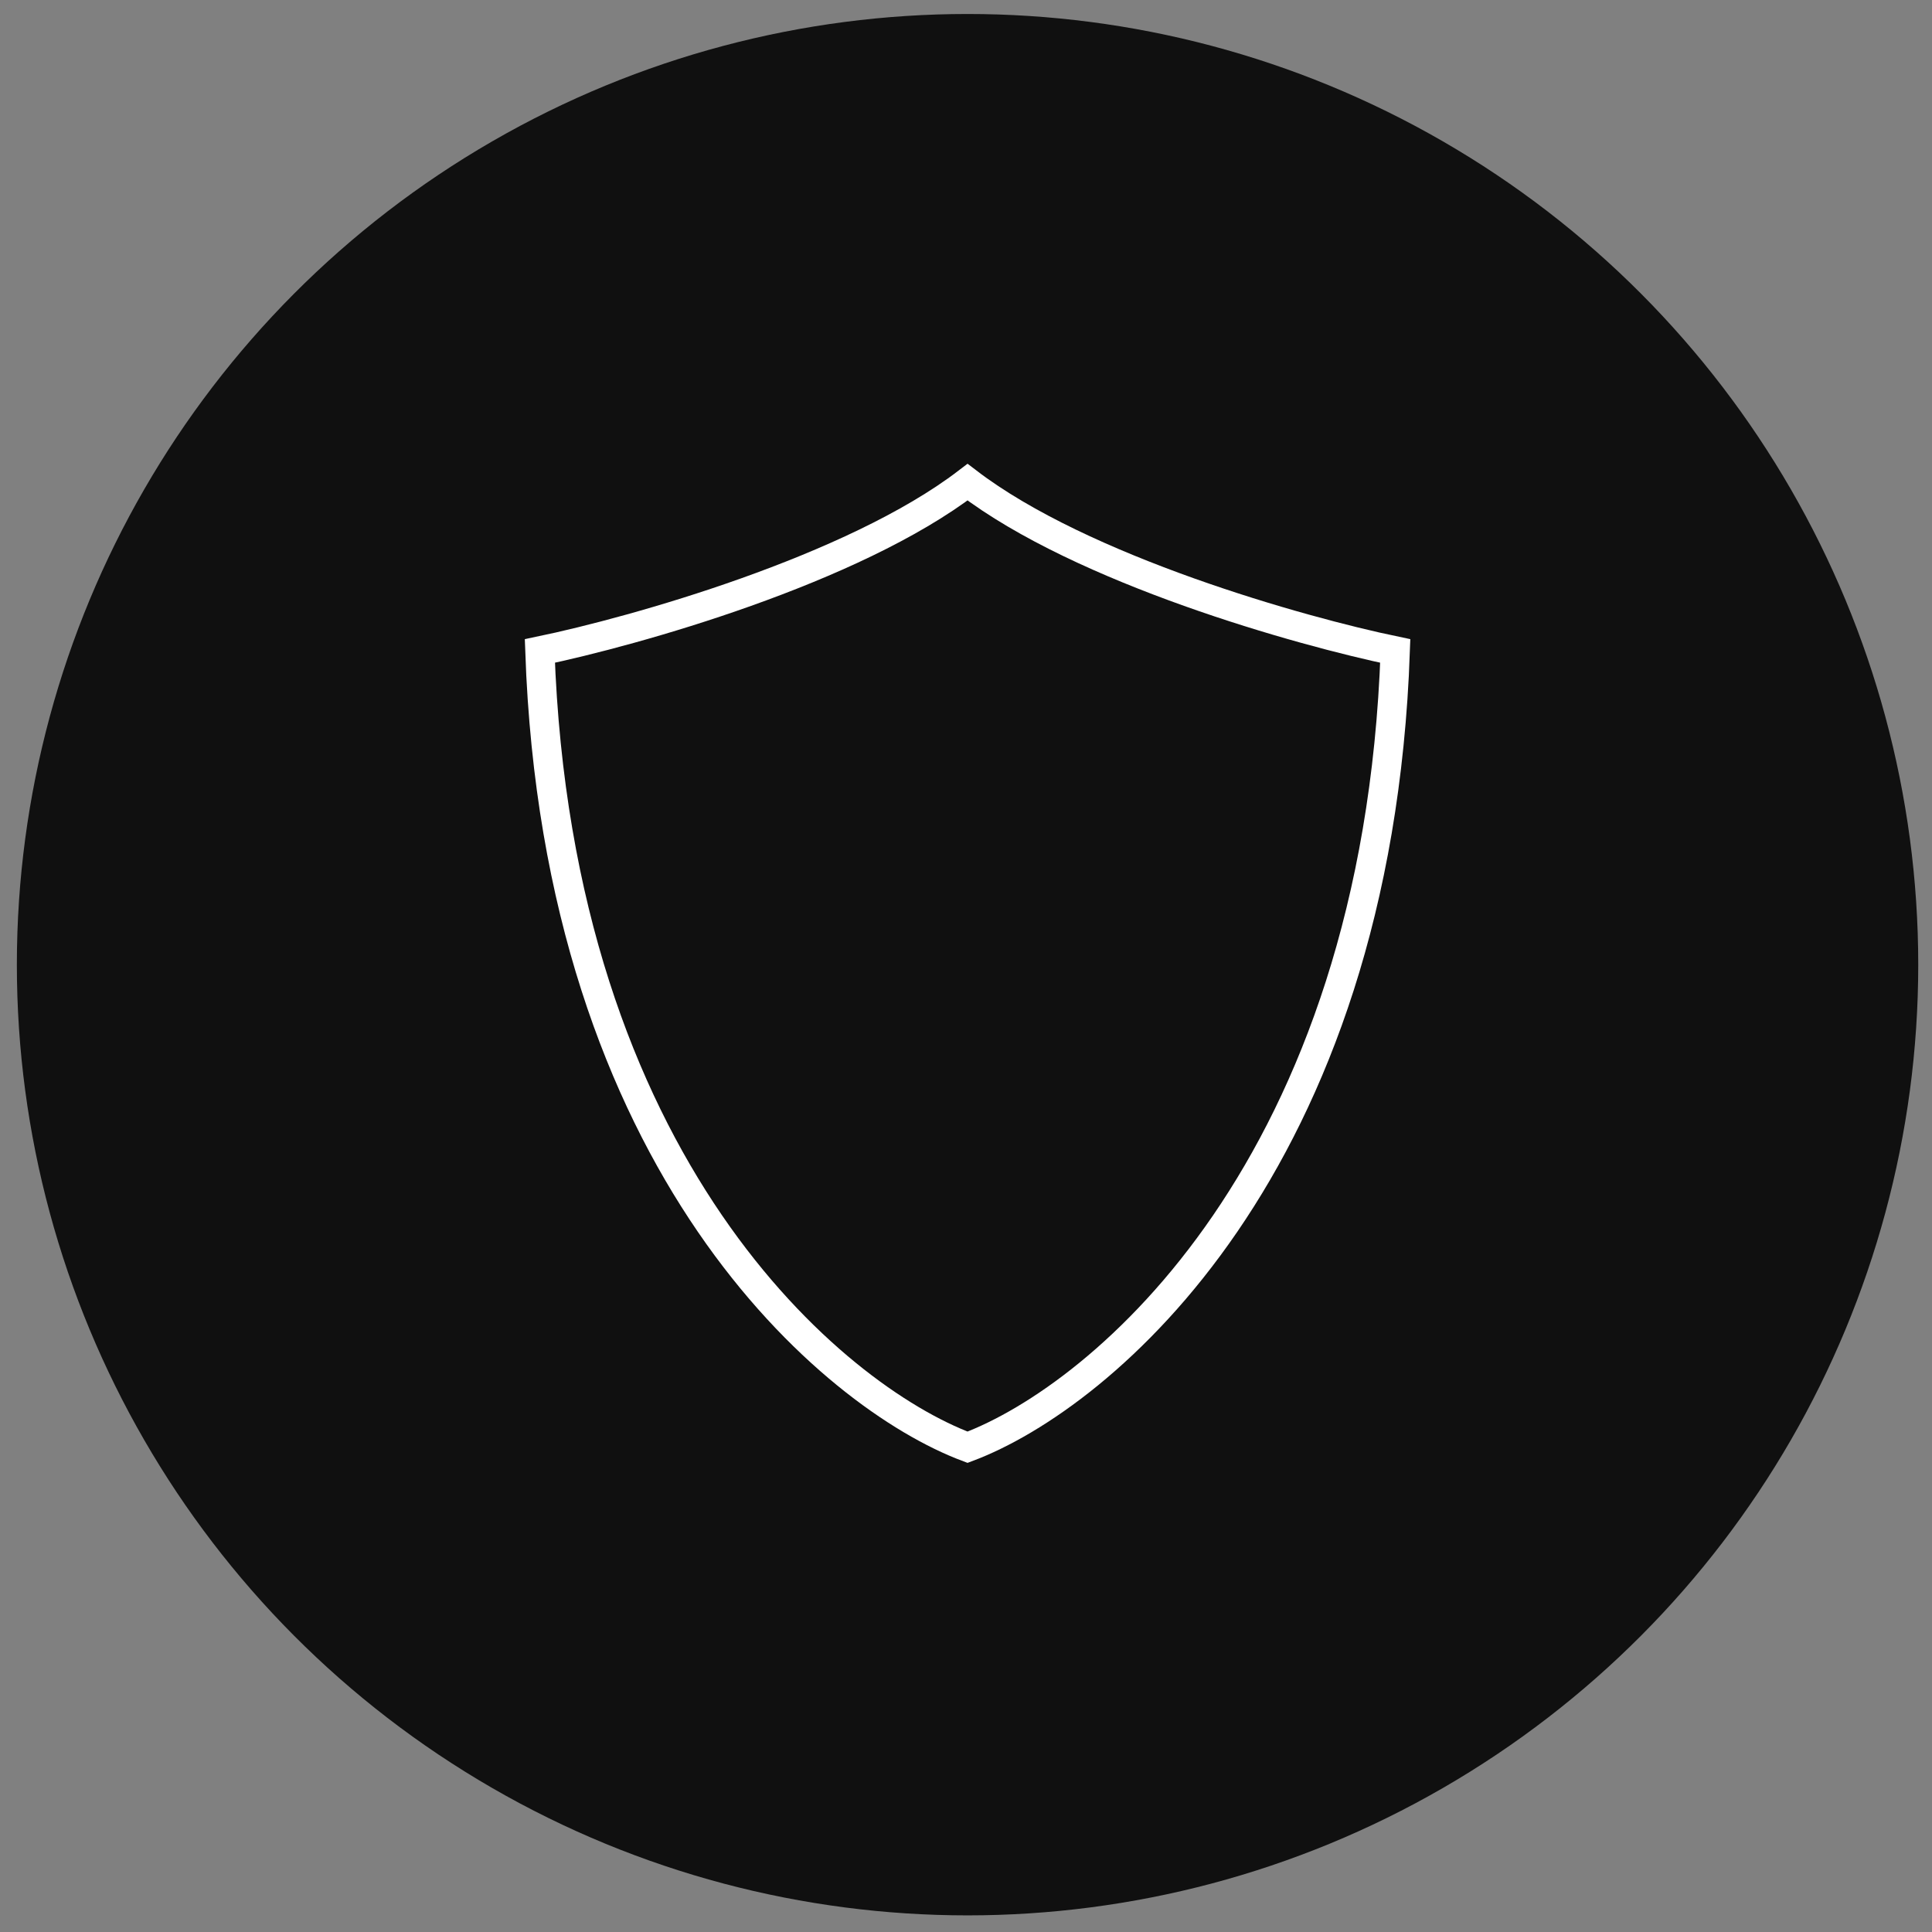
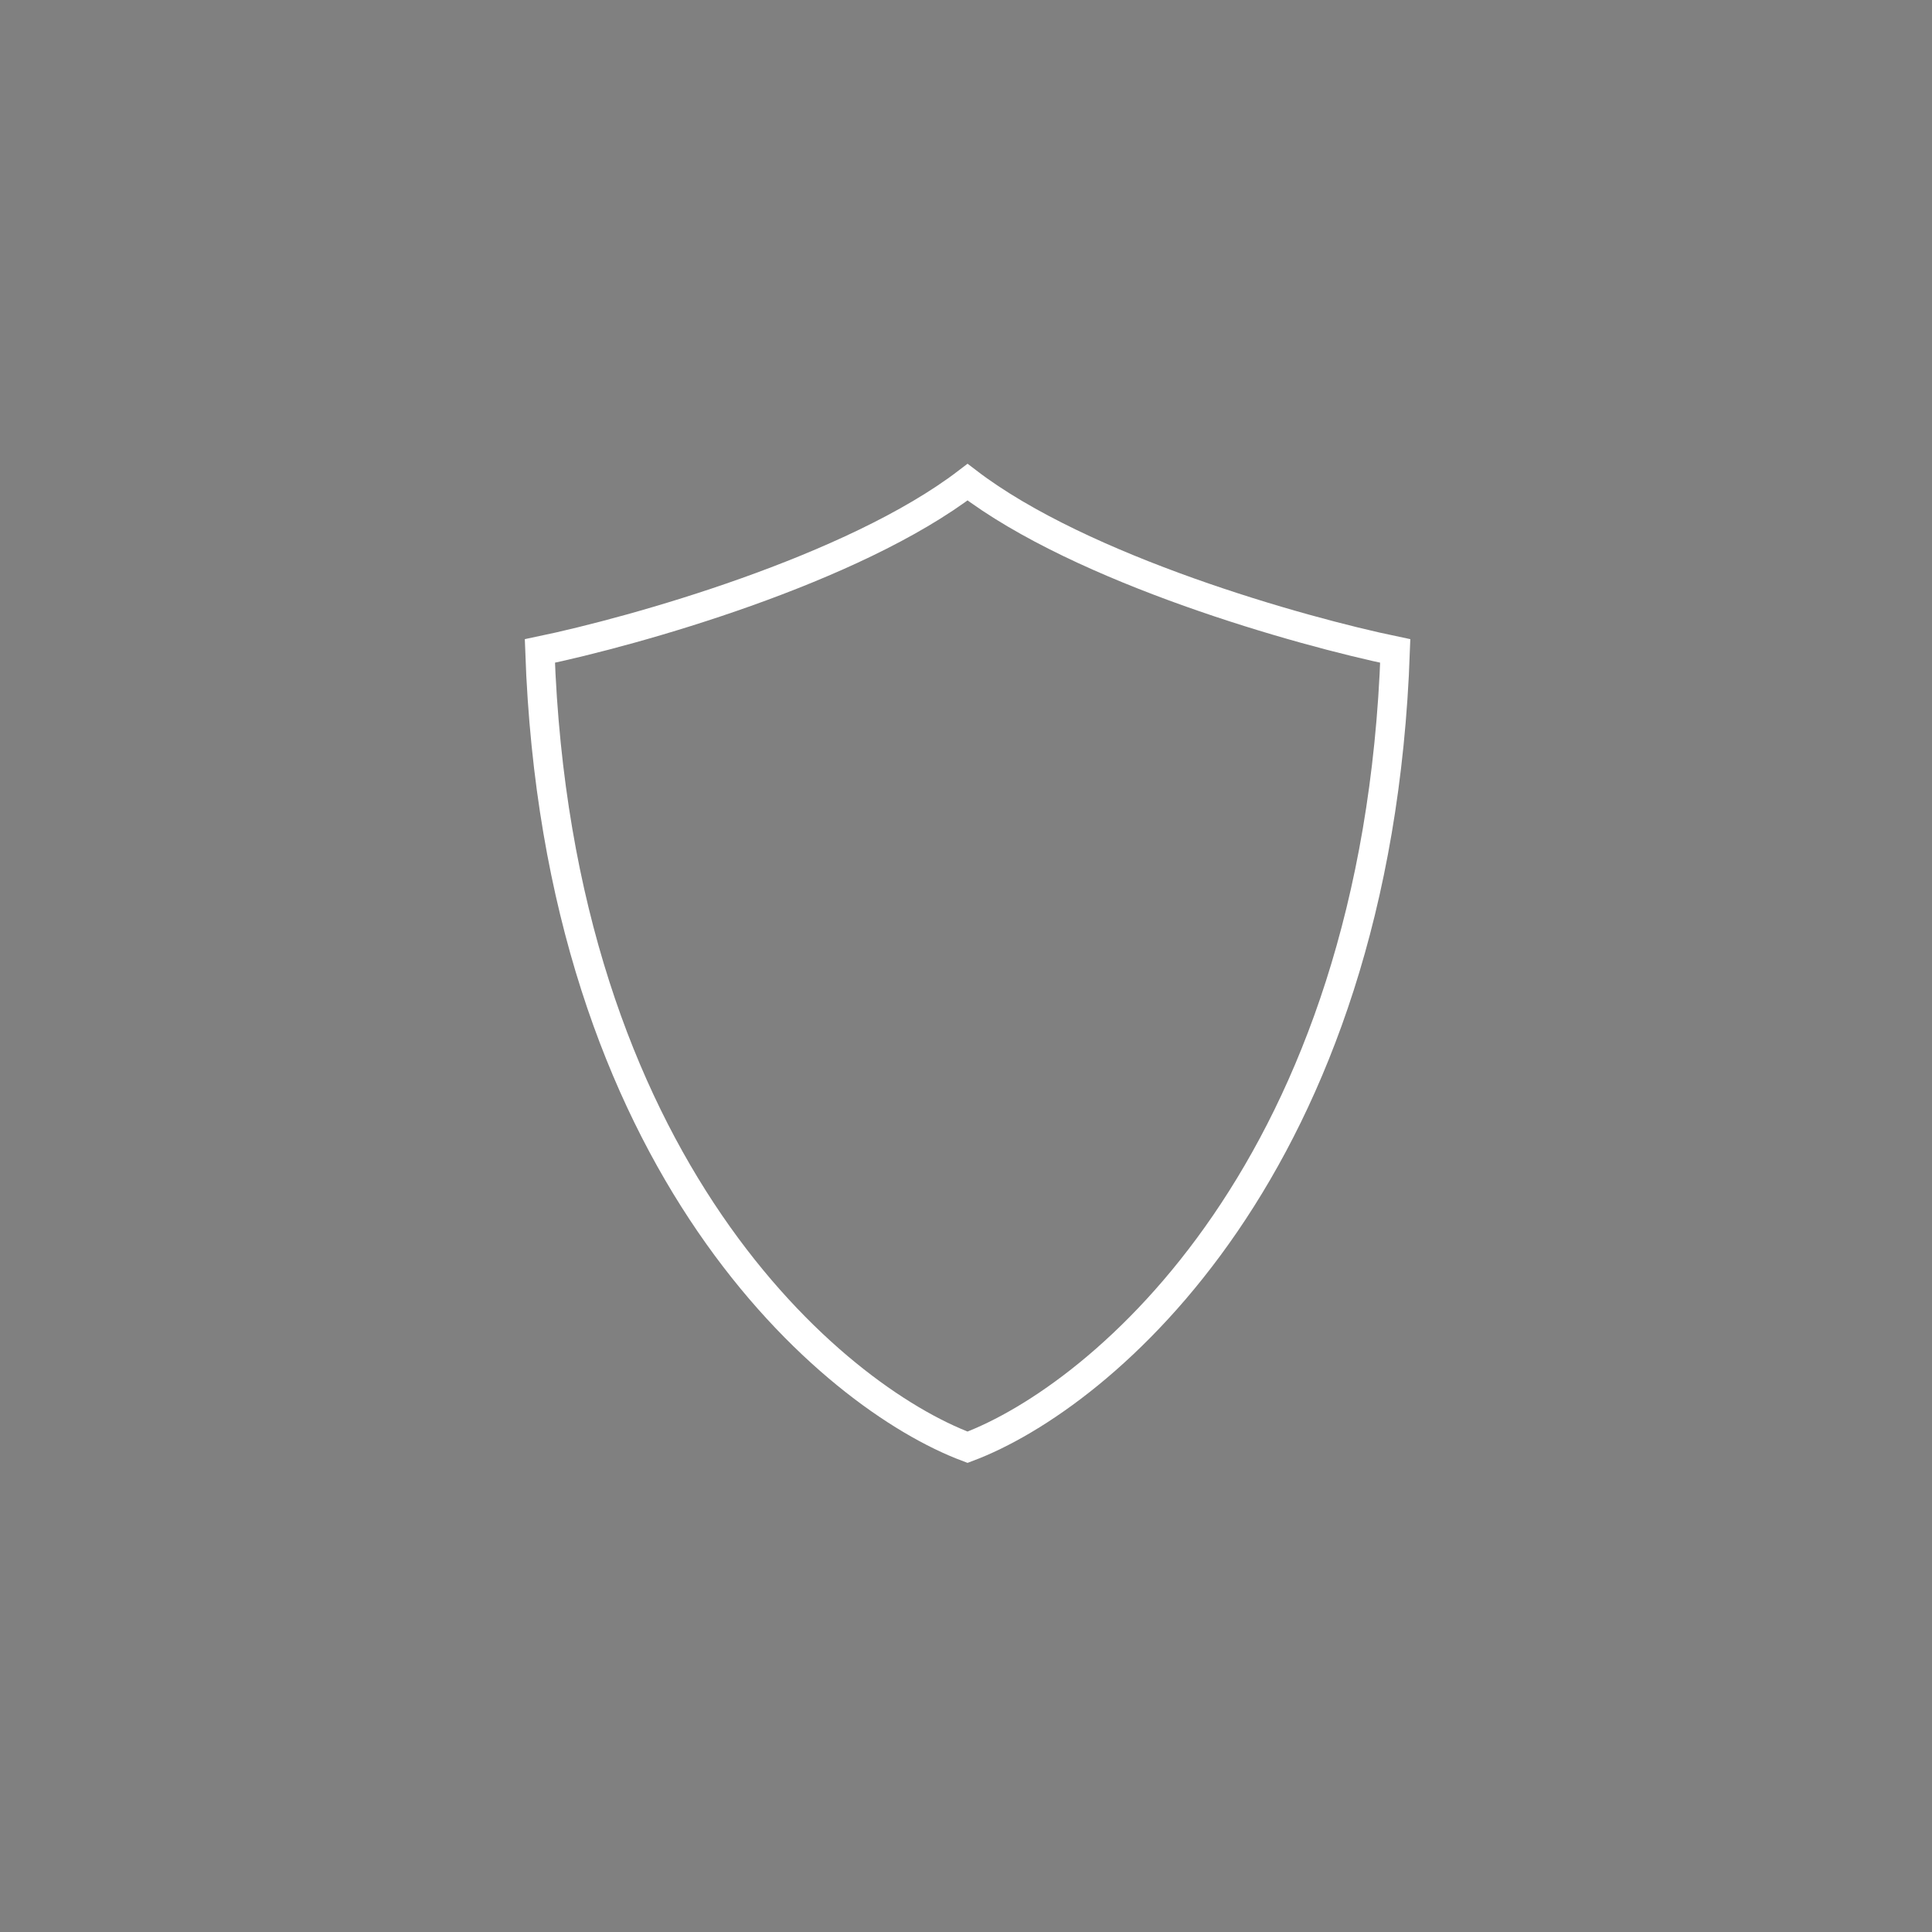
<svg xmlns="http://www.w3.org/2000/svg" width="66" height="66" viewBox="0 0 66 66" fill="none">
  <rect x="0" y="0" width="66" height="66" fill="#808080" stroke="none" />
-   <circle cx="33.053" cy="32.955" r="32.477" fill="#101010" />
  <path d="M18.443 22.238C19.058 39.847 28.44 47.71 33.053 49.44C37.667 47.71 47.048 39.847 47.664 22.238C44.428 21.565 36.975 19.47 33.053 16.471C29.132 19.47 21.679 21.565 18.443 22.238Z" stroke="white" />
</svg>